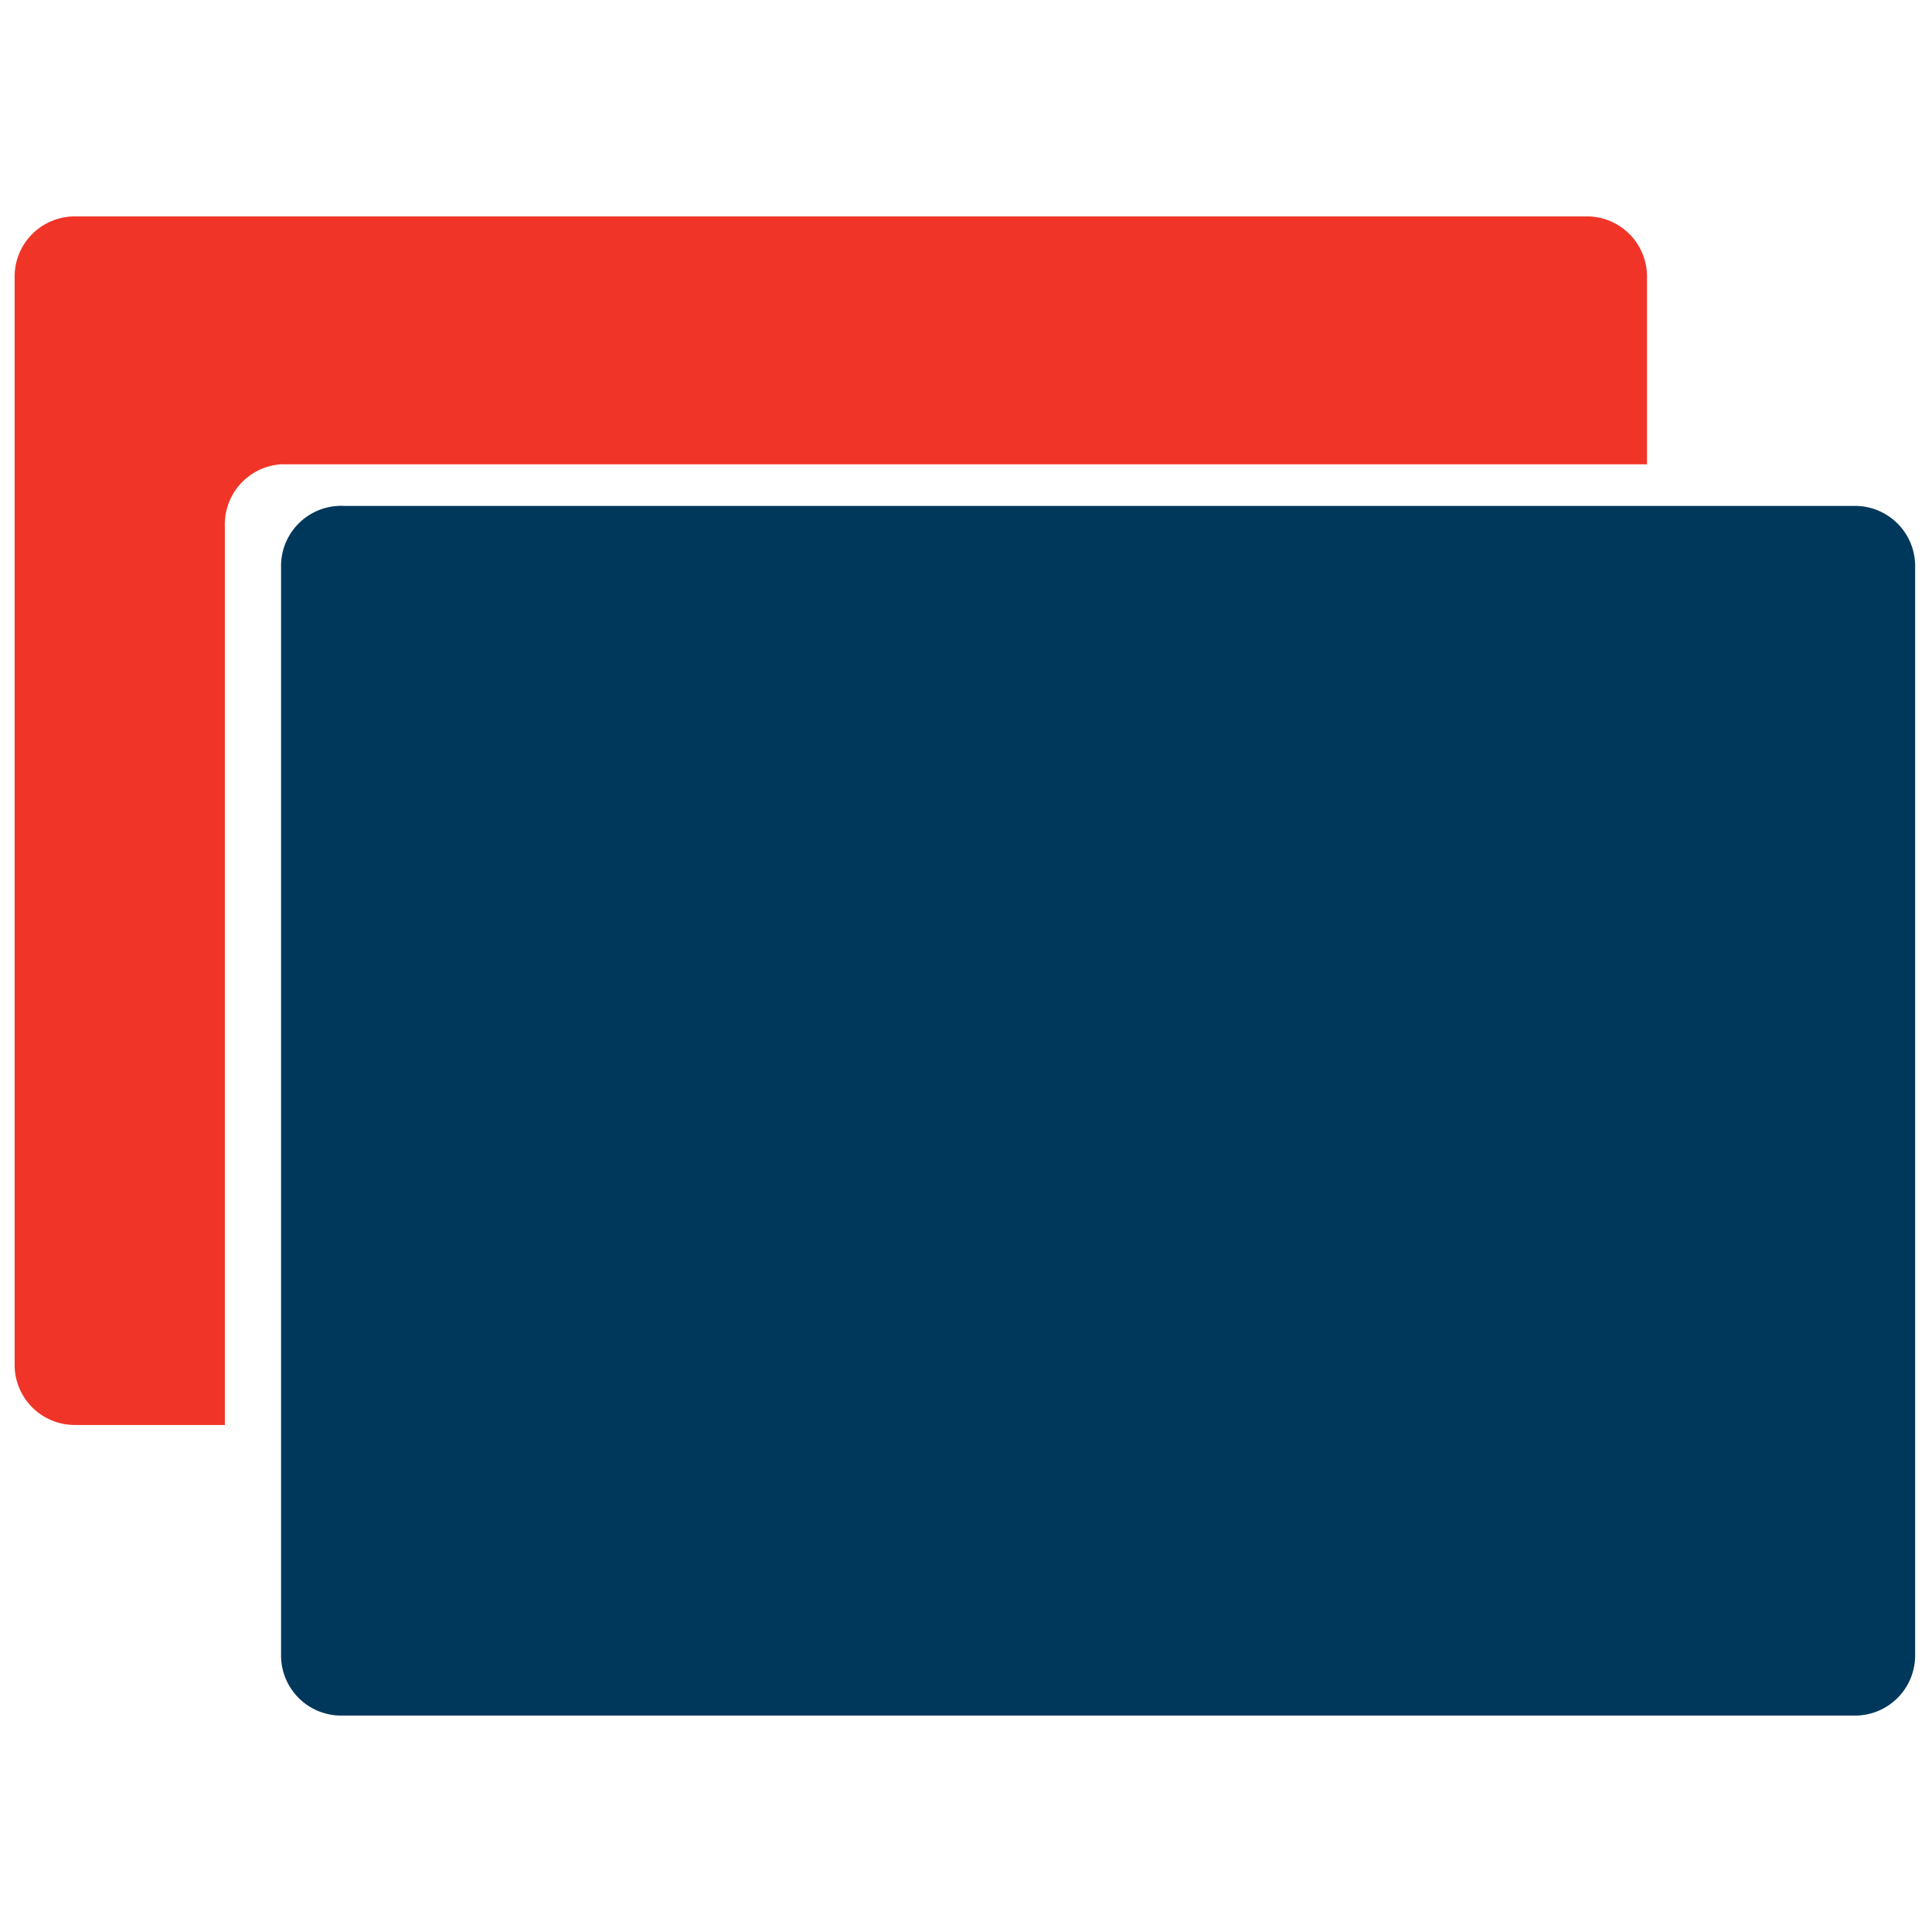
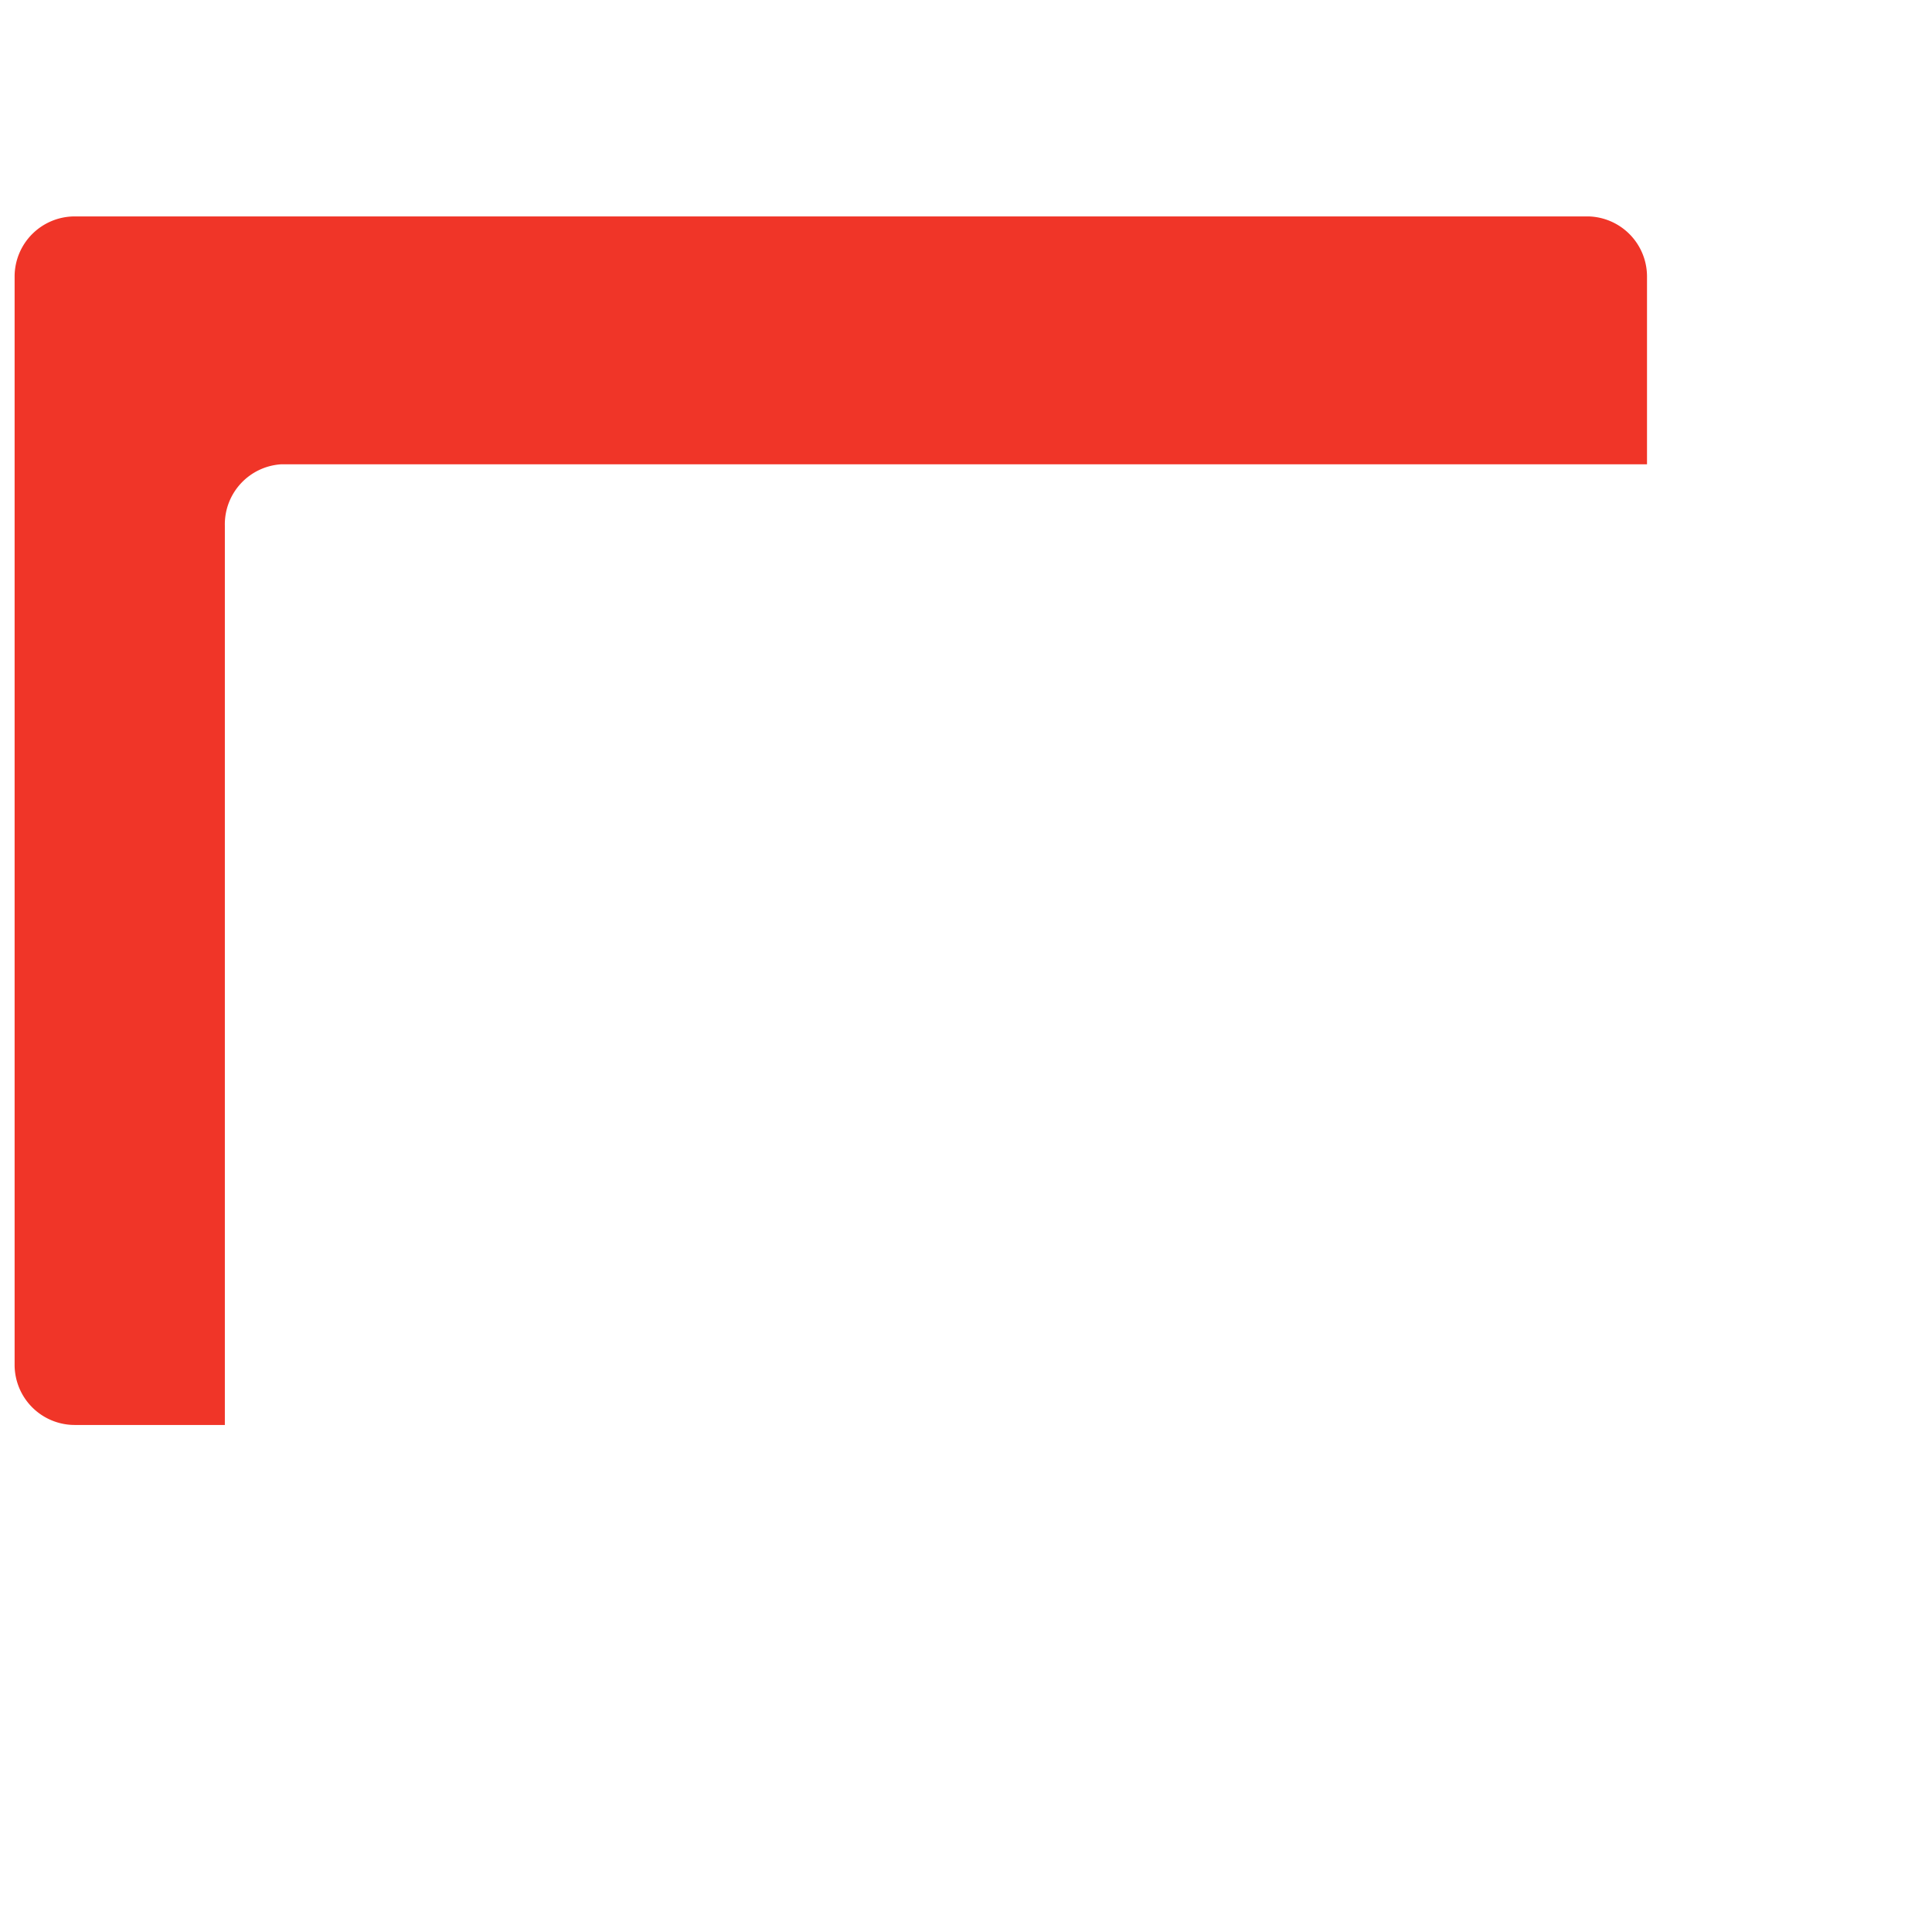
<svg xmlns="http://www.w3.org/2000/svg" viewBox="0 0 34.37 34.37">
  <defs>
    <style>.cls-1{fill:none;}.cls-2{fill:#00385b;}.cls-3{fill:#f03528;}</style>
  </defs>
  <title>duble-block</title>
  <g id="Слой_2" data-name="Слой 2">
    <g id="Layer_1" data-name="Layer 1">
-       <rect class="cls-1" width="34.37" height="34.37" />
-       <path class="cls-2" d="M33,9H6.12A1.07,1.07,0,0,0,5,10.09V29.46a1.07,1.07,0,0,0,1.07,1.06H33a1.07,1.07,0,0,0,1.07-1.06V10.09A1.07,1.07,0,0,0,33,9Z" />
      <path class="cls-3" d="M28.26,3.85H1.33A1.07,1.07,0,0,0,.26,4.91V24.29a1.07,1.07,0,0,0,1.07,1.06H4v-16A1.07,1.07,0,0,1,5,8.26h24.3V4.91A1.07,1.07,0,0,0,28.26,3.85Z" />
    </g>
  </g>
</svg>